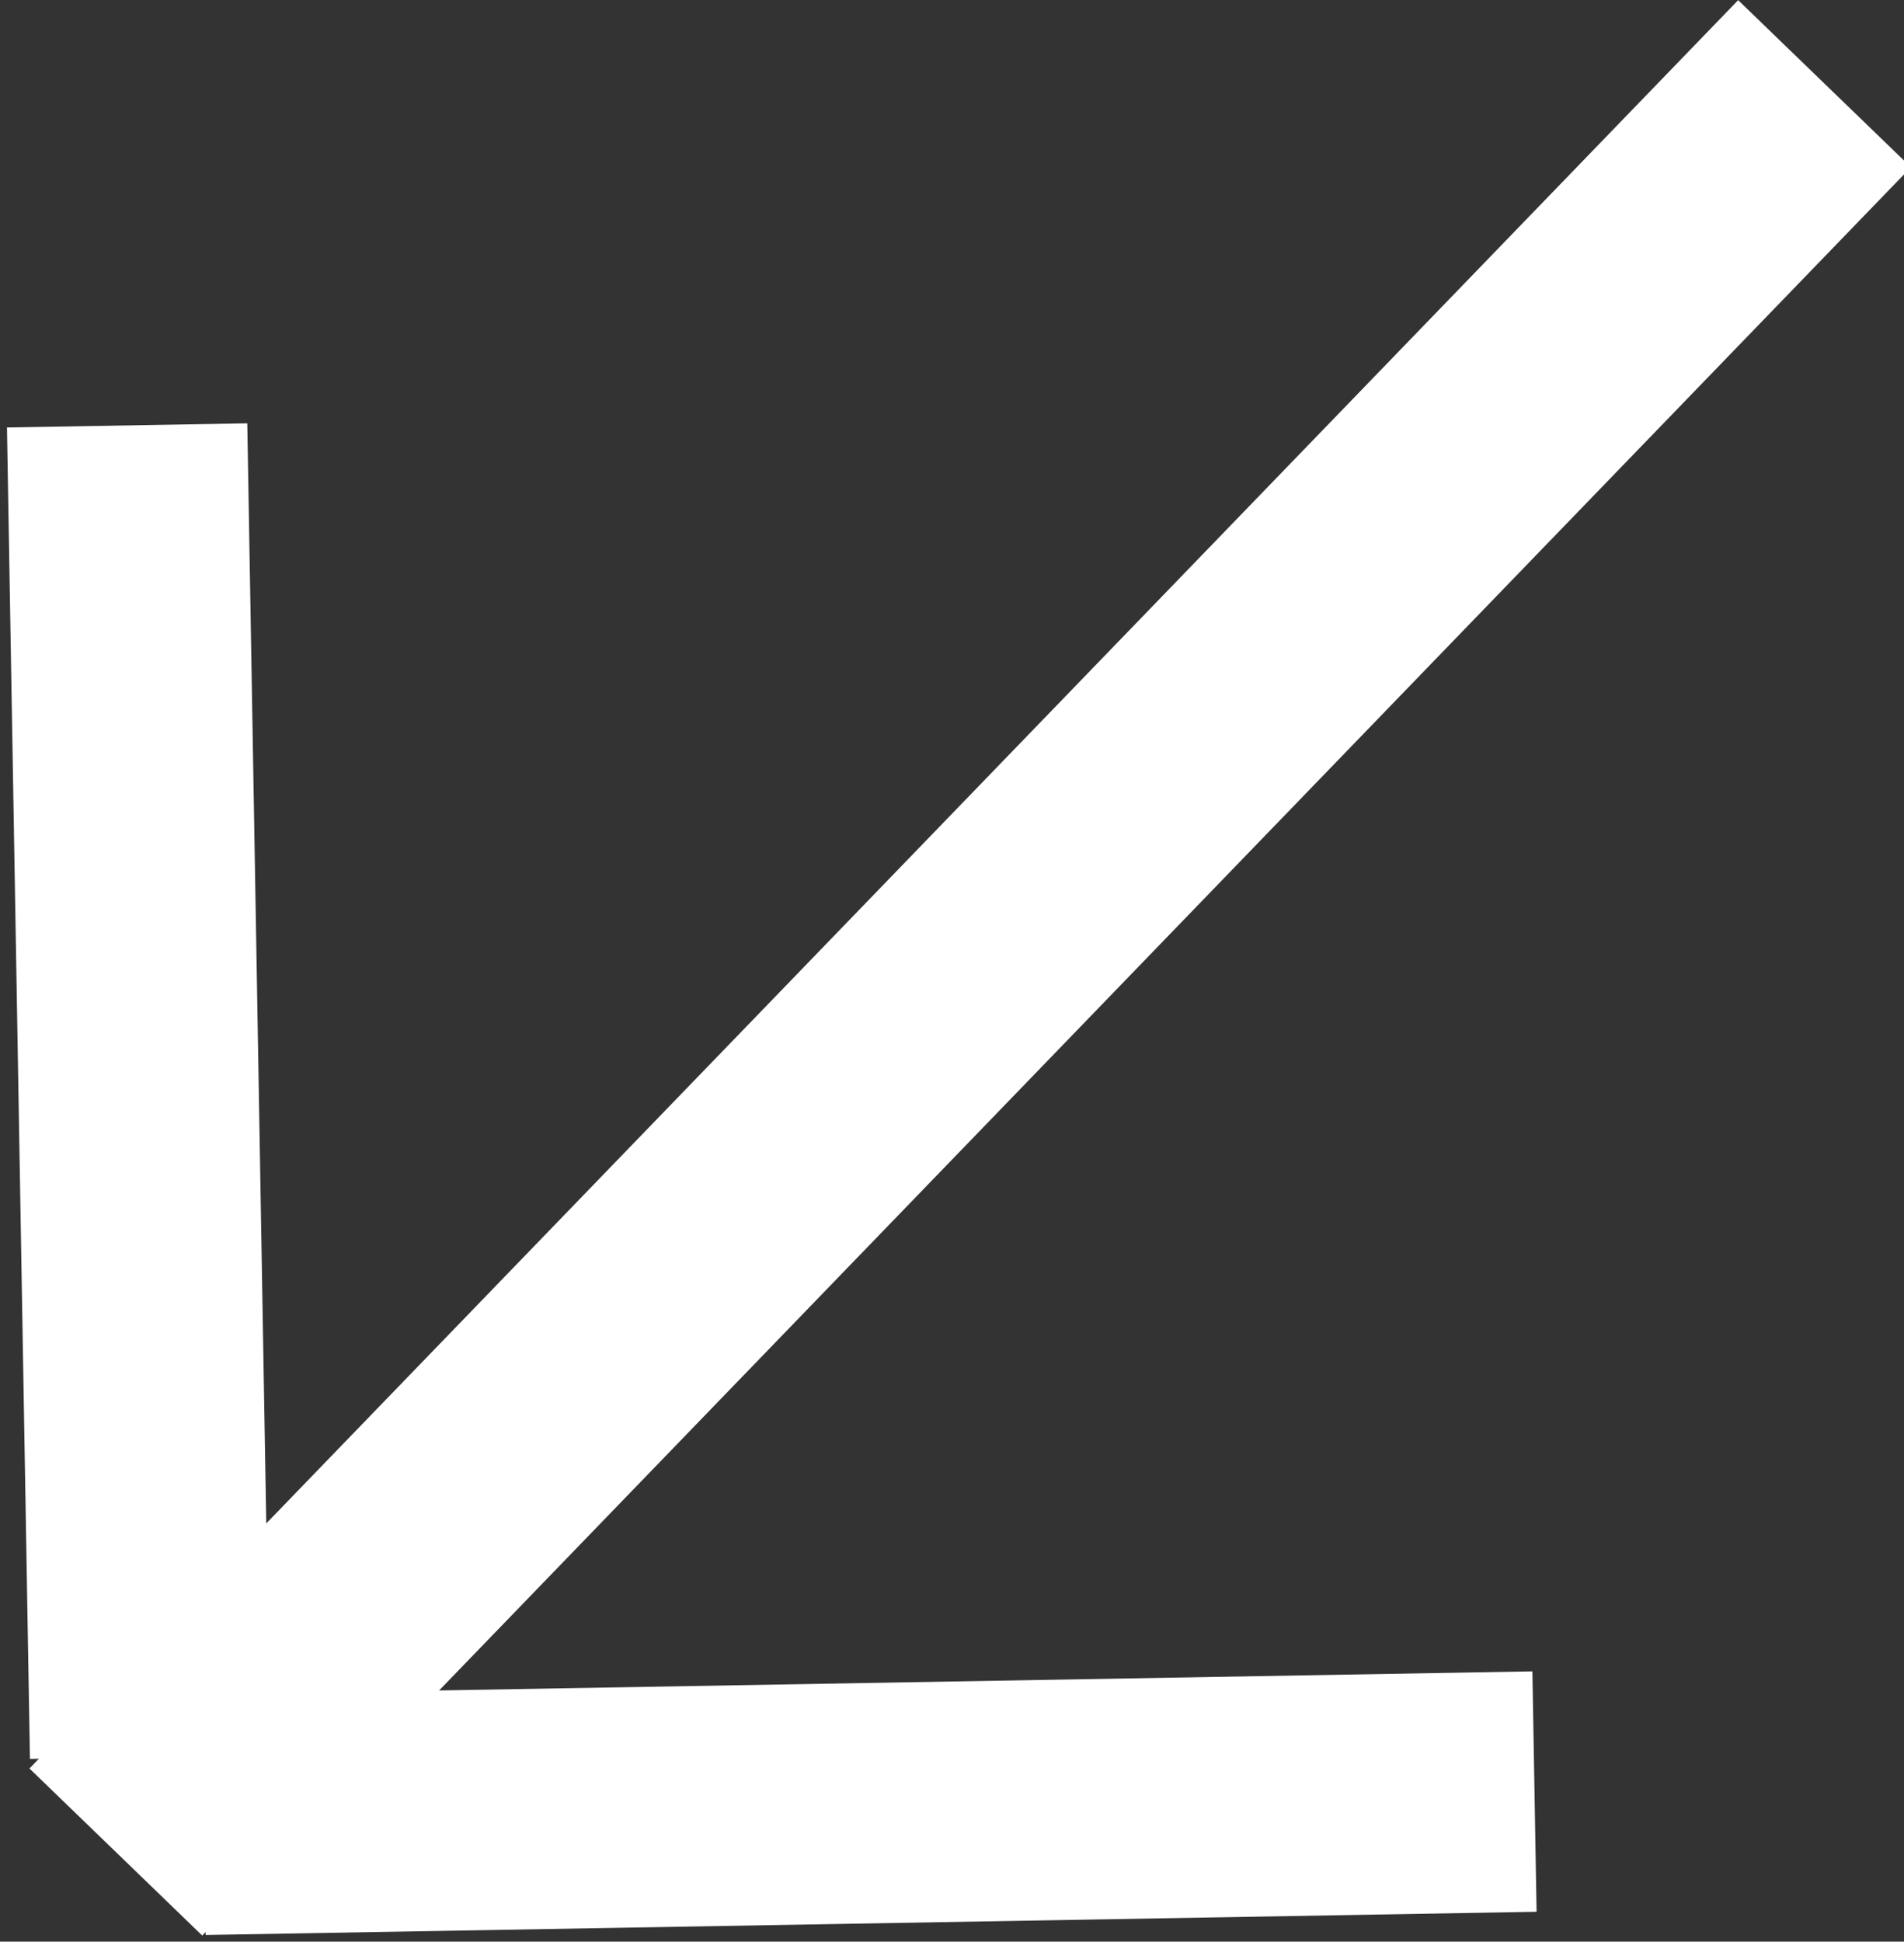
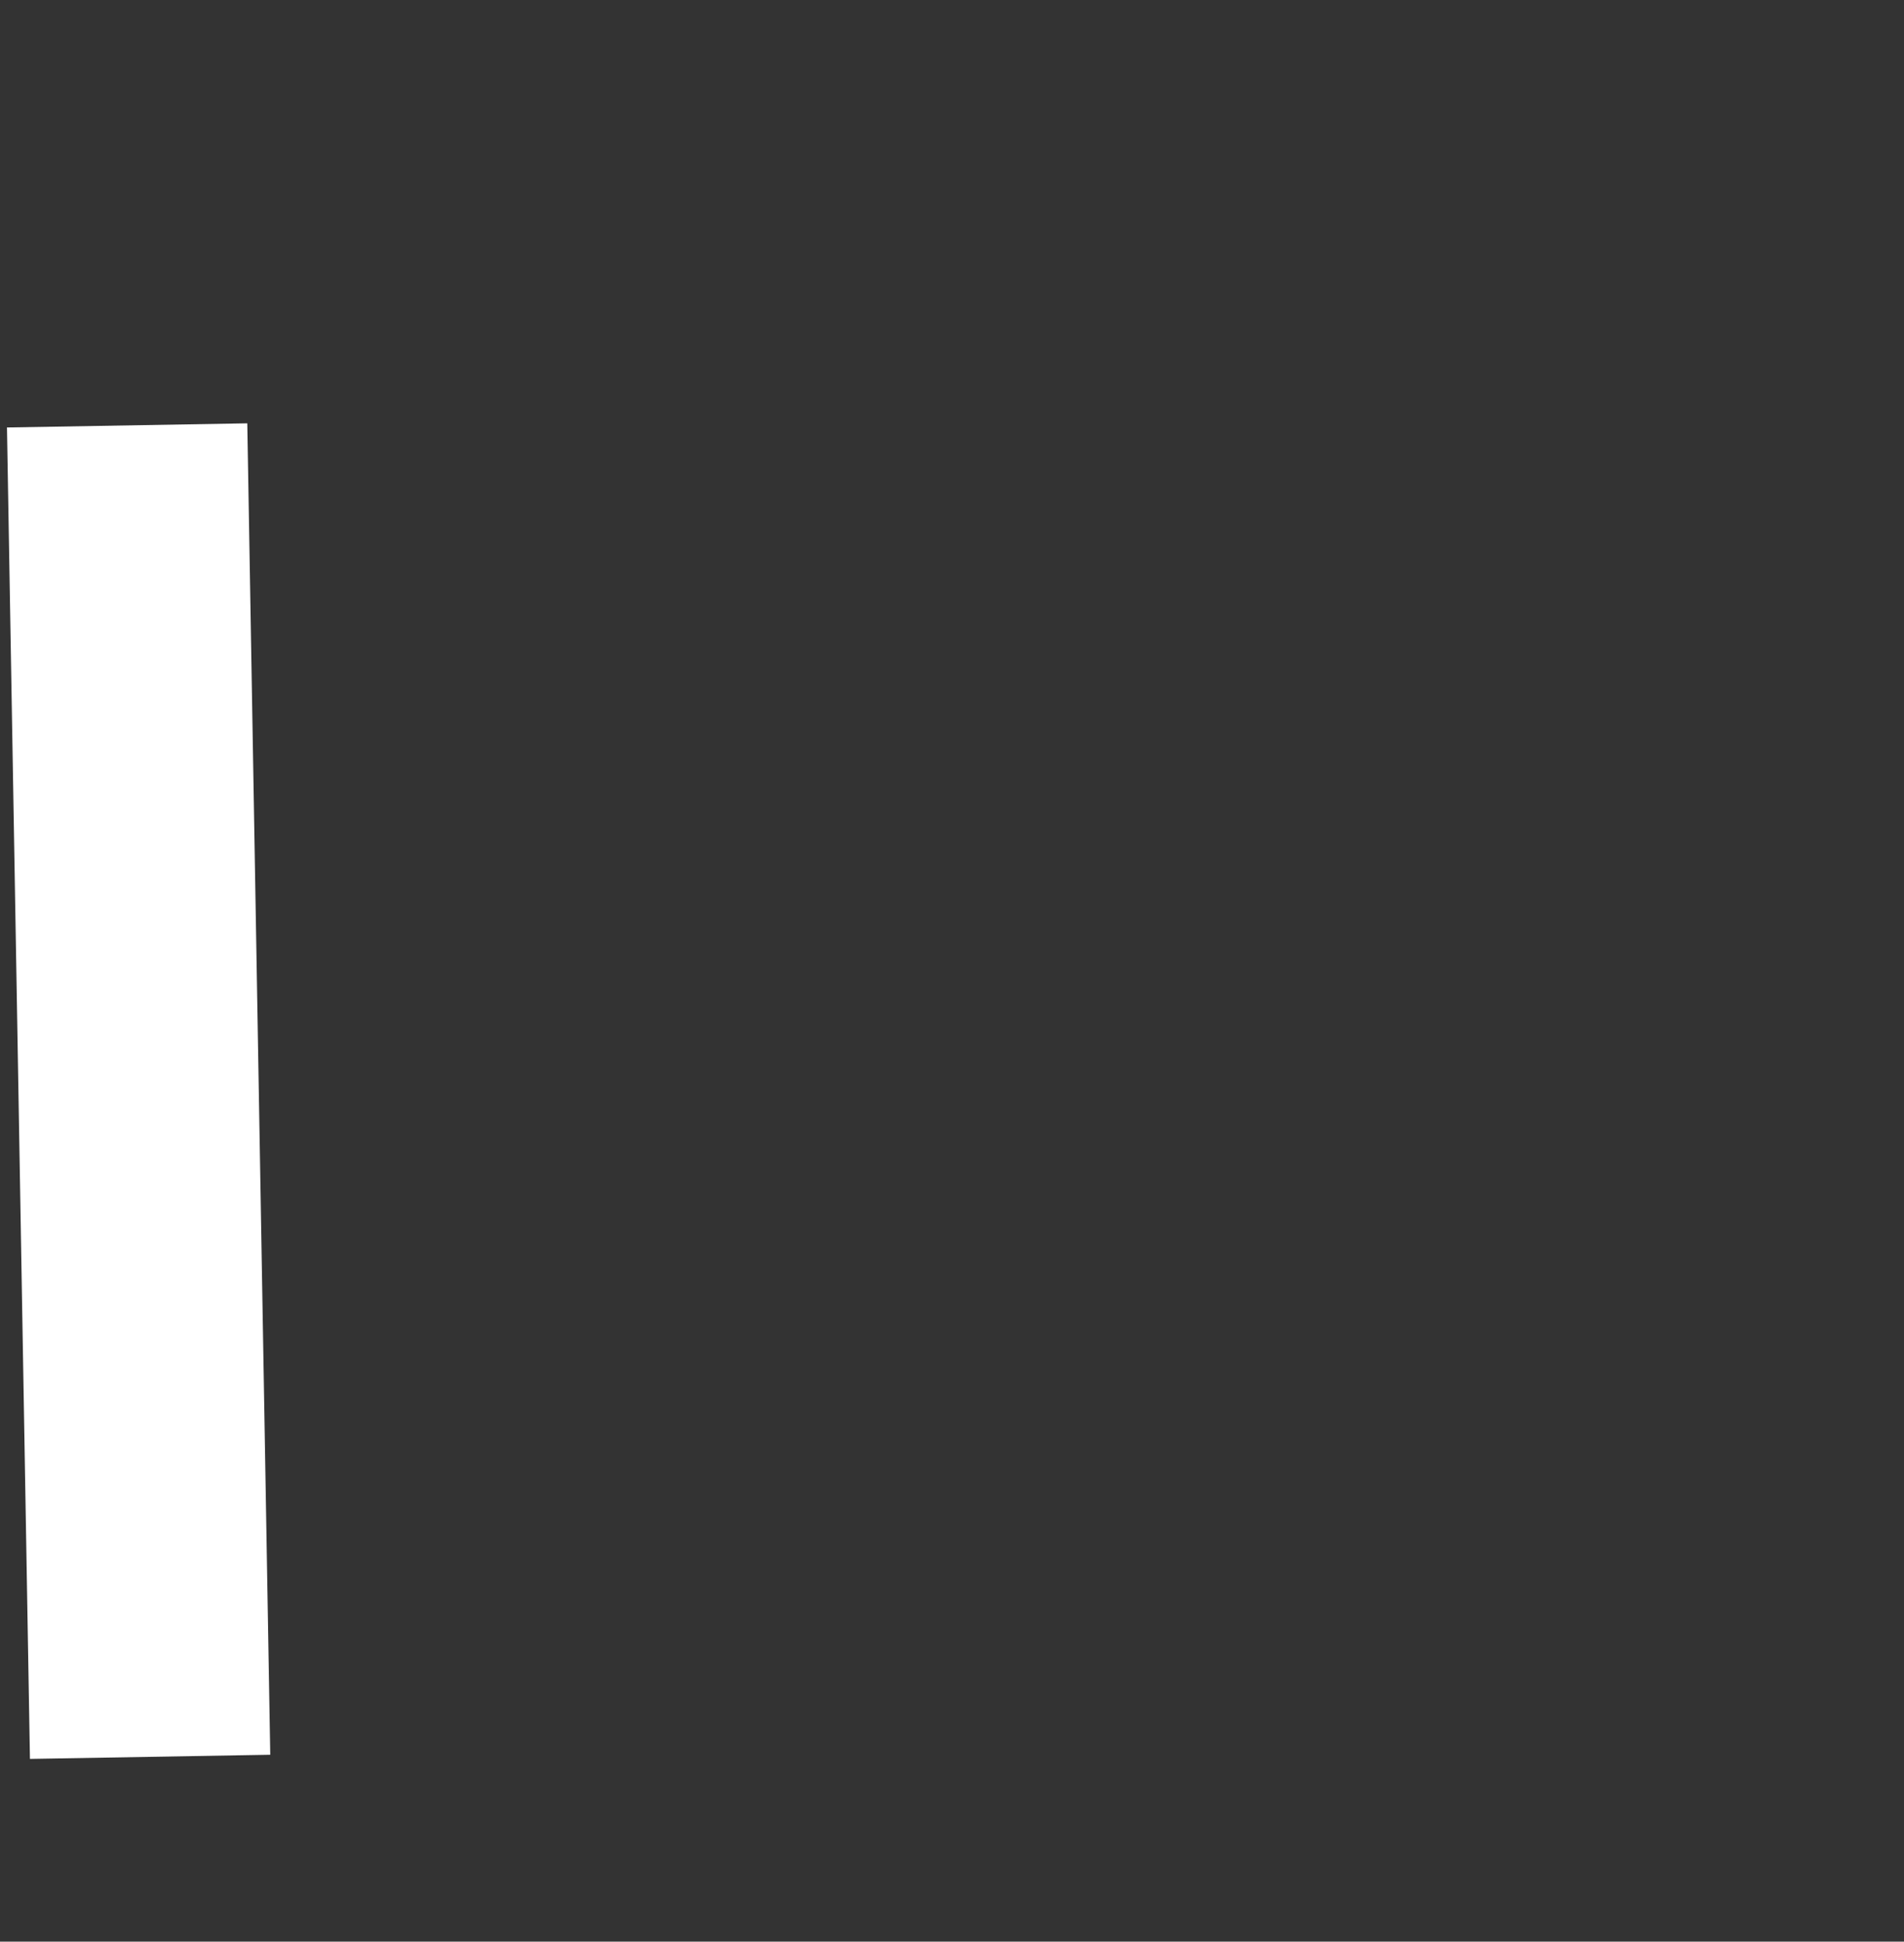
<svg xmlns="http://www.w3.org/2000/svg" version="1.1" id="Layer_1" x="0px" y="0px" viewBox="0 0 10.3 10.5" style="enable-background:new 0 0 10.3 10.5;" xml:space="preserve">
  <rect x="0" y="0" width="10.3" height="10.5" fill="#333333" stroke="none" />
  <style type="text/css">
	.st0{fill:#FFFFFF;}
</style>
  <g>
-     <rect x="-1.4" y="4.6" transform="matrix(0.695 -0.719 0.719 0.695 -2.175 5.36)" class="st0" width="13.3" height="1.3" />
-     <rect x="1.1" y="9.1" transform="matrix(1 -1.744569e-02 1.744569e-02 1 -0.169 8.313057e-02)" class="st0" width="7.2" height="1.3" />
    <rect x="0.1" y="2.3" transform="matrix(1 -1.726573e-02 1.726573e-02 1 -0.102 1.344435e-02)" class="st0" width="1.3" height="7.2" />
  </g>
</svg>